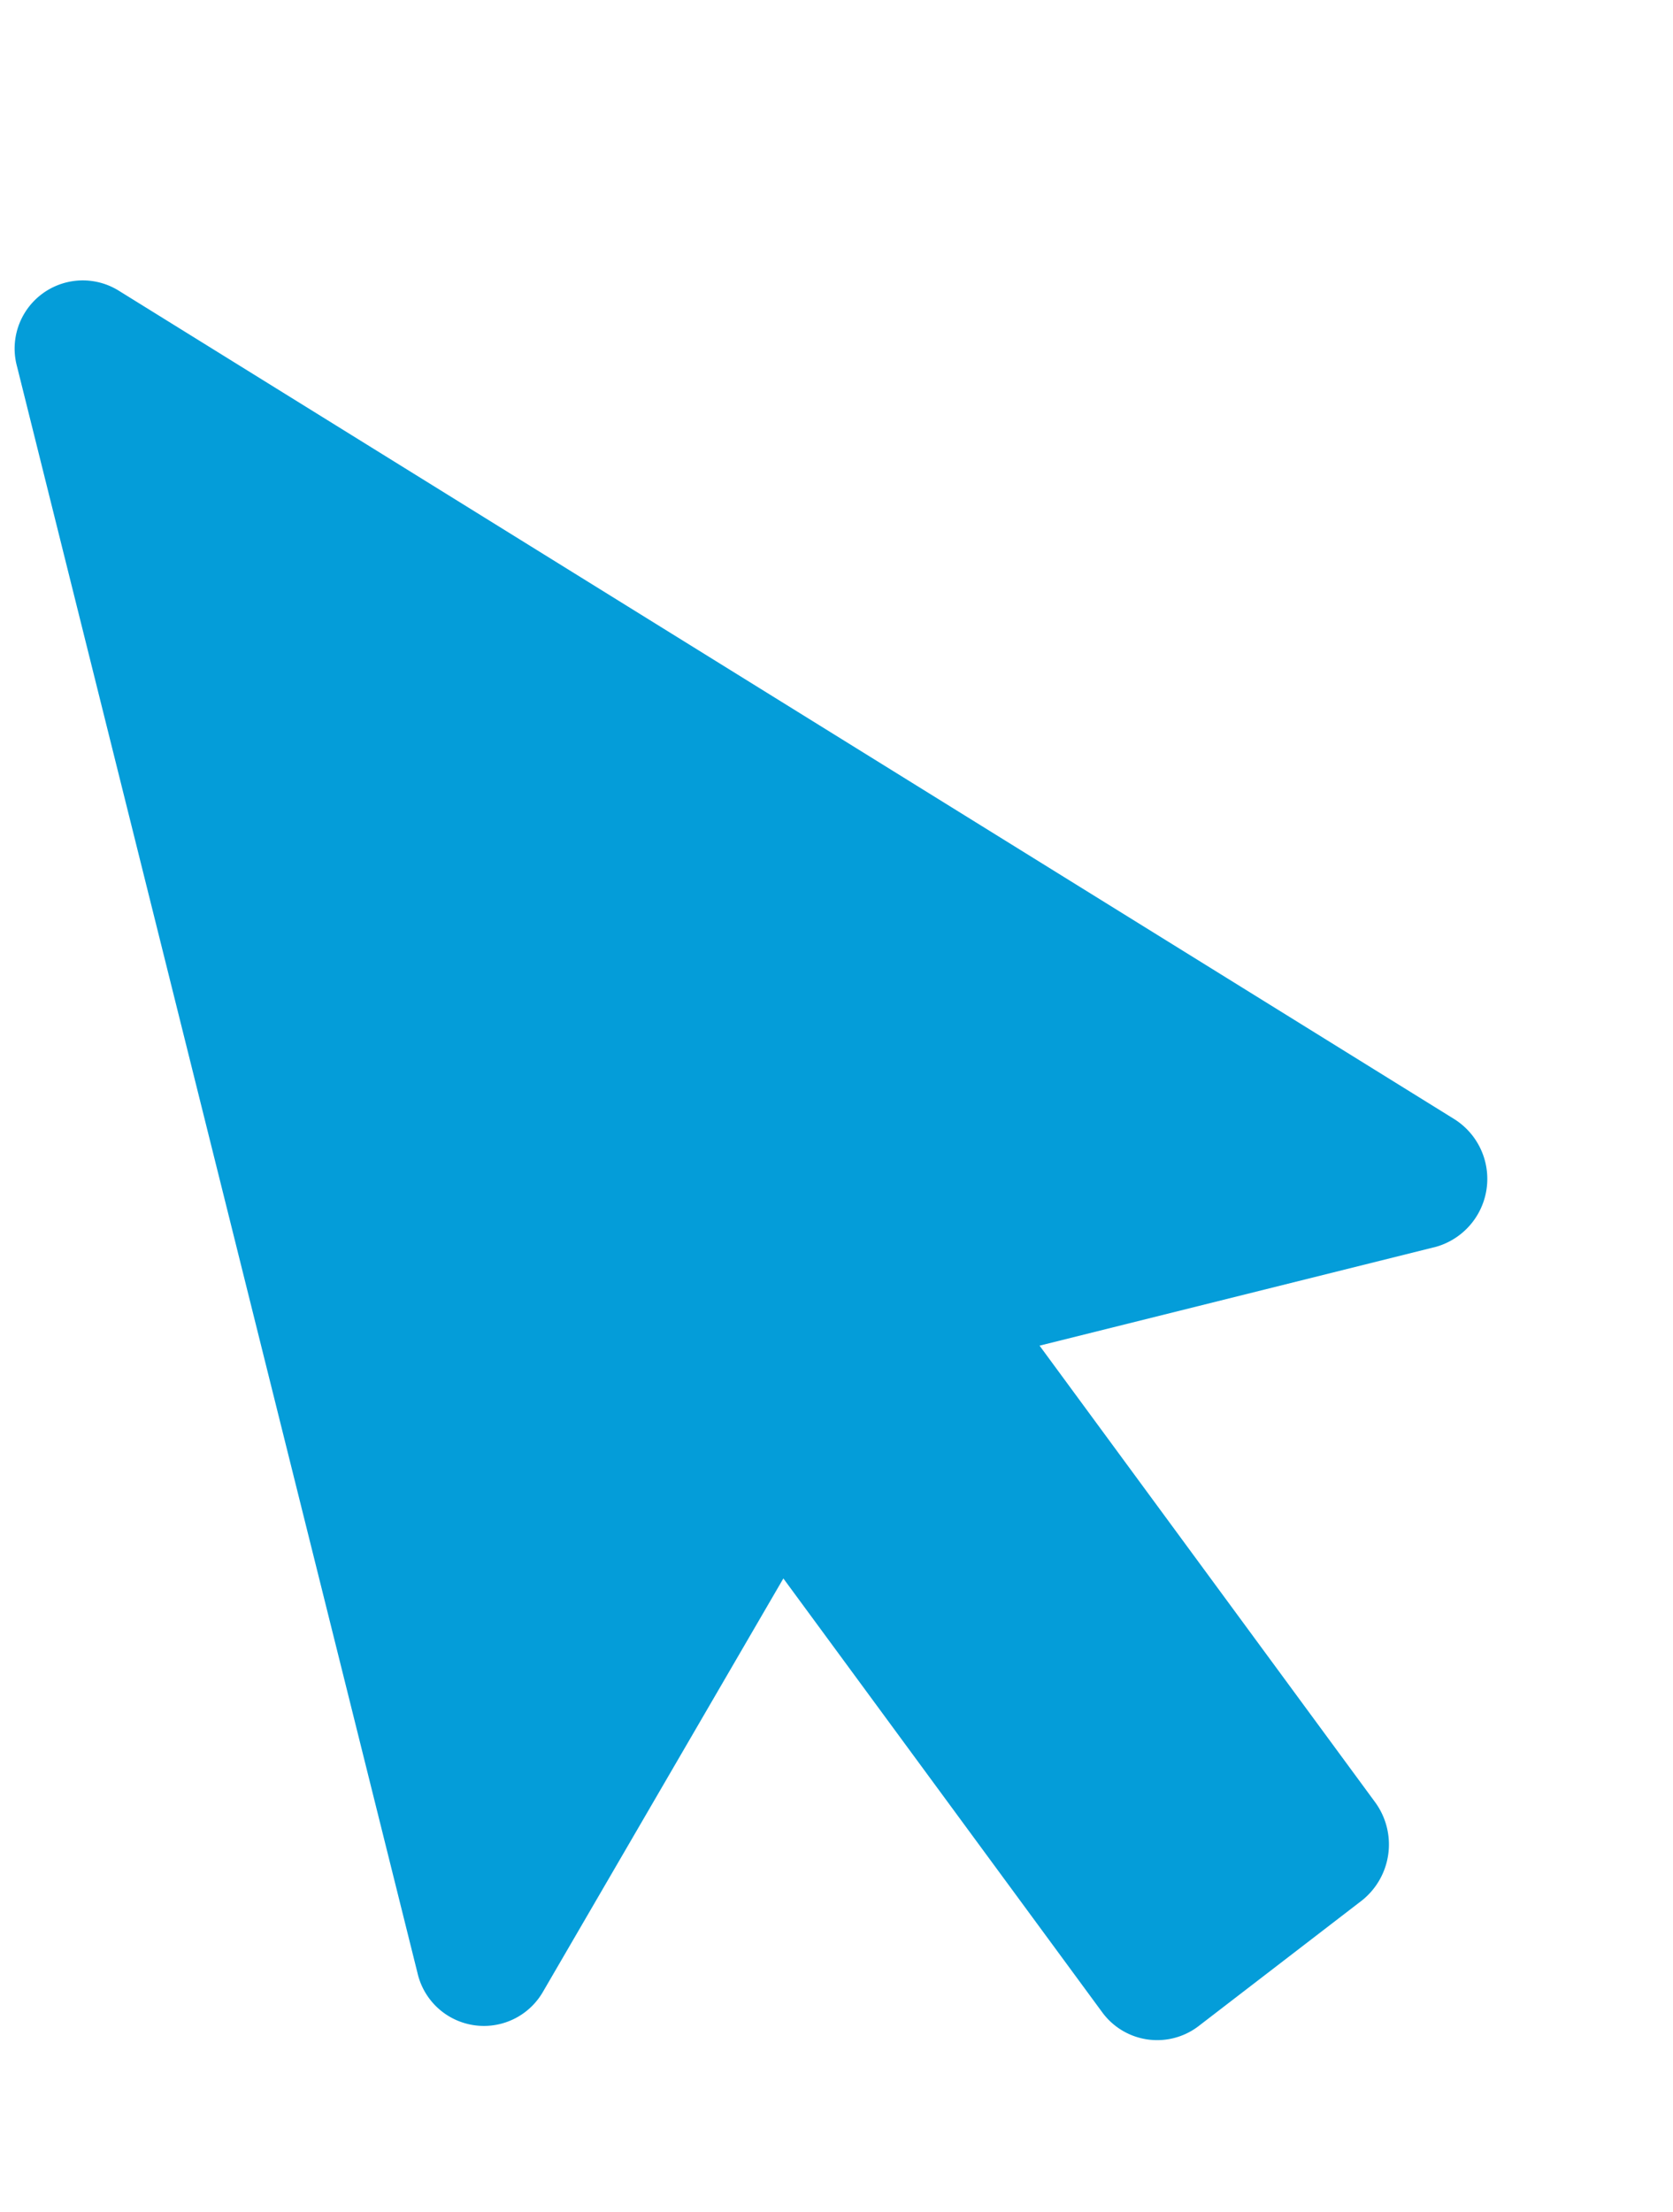
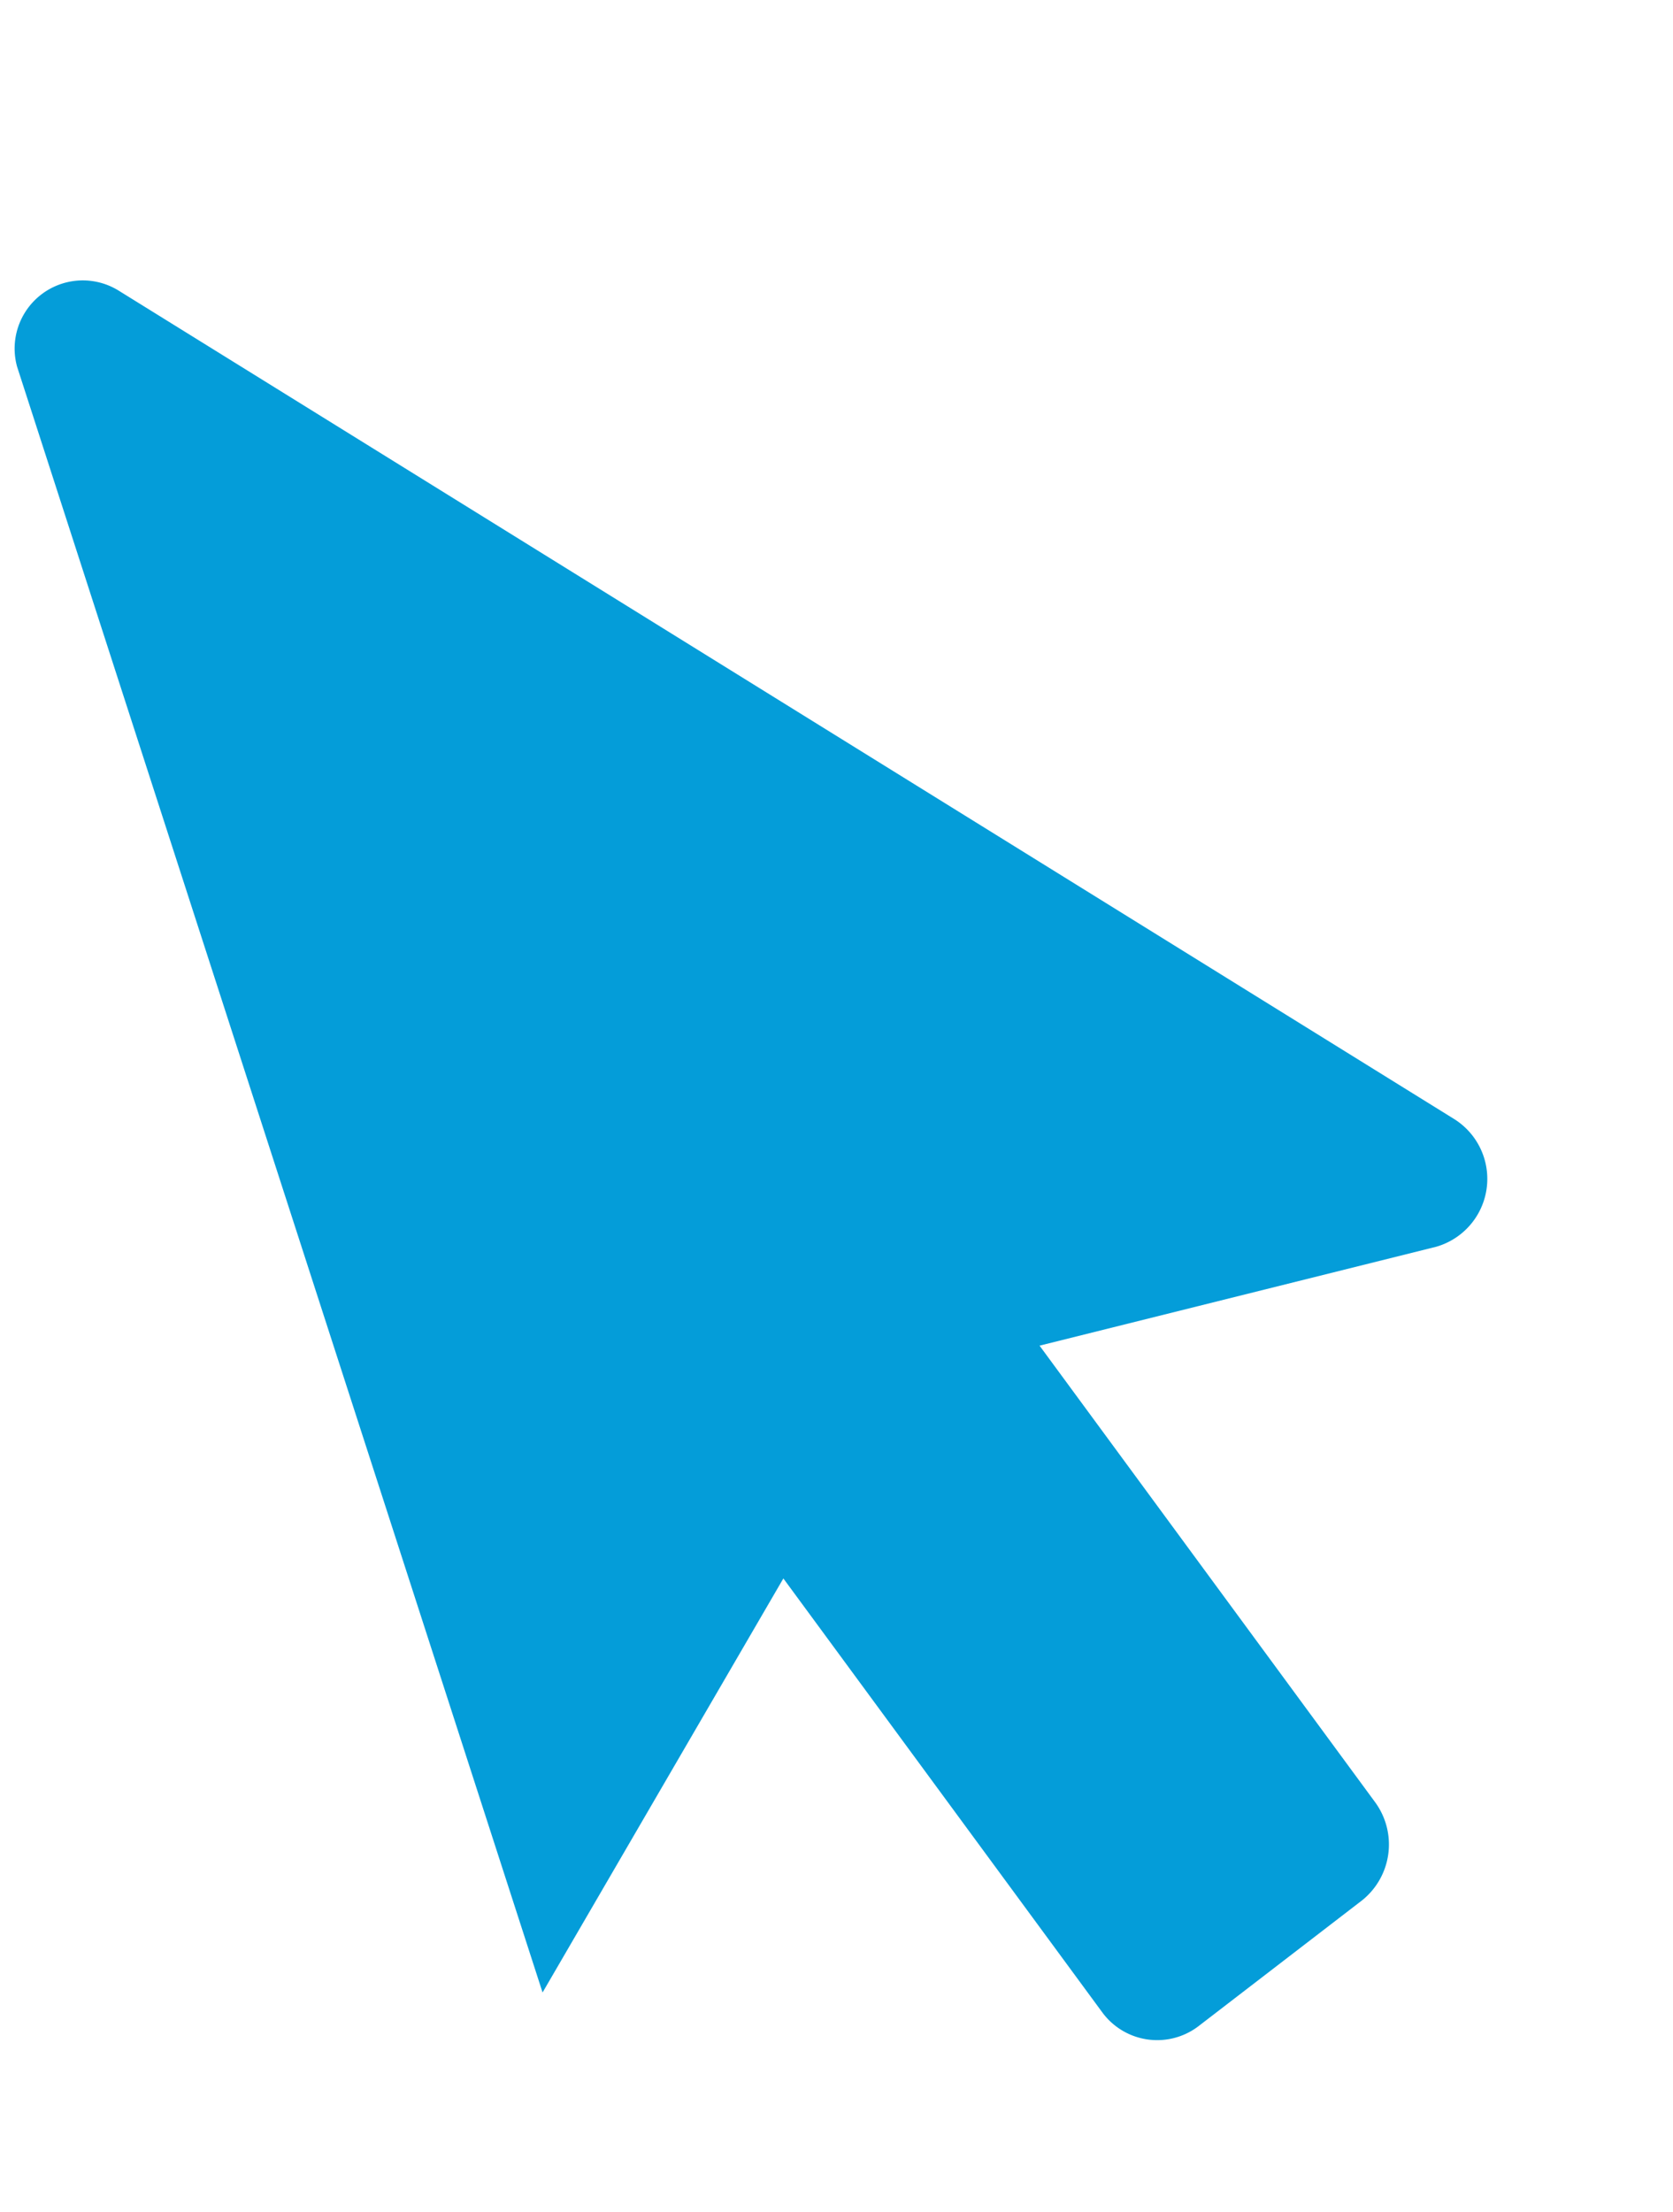
<svg xmlns="http://www.w3.org/2000/svg" viewBox="0 0 79.002 104.438">
-   <path d="M67.812 58.868 49.09 63.536l15.838 21.546a3.379 3.379 0 0 1-.616 4.65l-7.733 5.947a3.217 3.217 0 0 1-4.545-.688L36.992 74.527 25.621 94.076a3.218 3.218 0 0 1-5.91-.936L.806 17.31a3.218 3.218 0 0 1 4.778-3.6l63.065 39.114a3.334 3.334 0 0 1-.836 6.044Z" fill="#049dd9" />
+   <path d="M67.812 58.868 49.09 63.536l15.838 21.546a3.379 3.379 0 0 1-.616 4.65l-7.733 5.947a3.217 3.217 0 0 1-4.545-.688L36.992 74.527 25.621 94.076L.806 17.31a3.218 3.218 0 0 1 4.778-3.6l63.065 39.114a3.334 3.334 0 0 1-.836 6.044Z" fill="#049dd9" />
</svg>